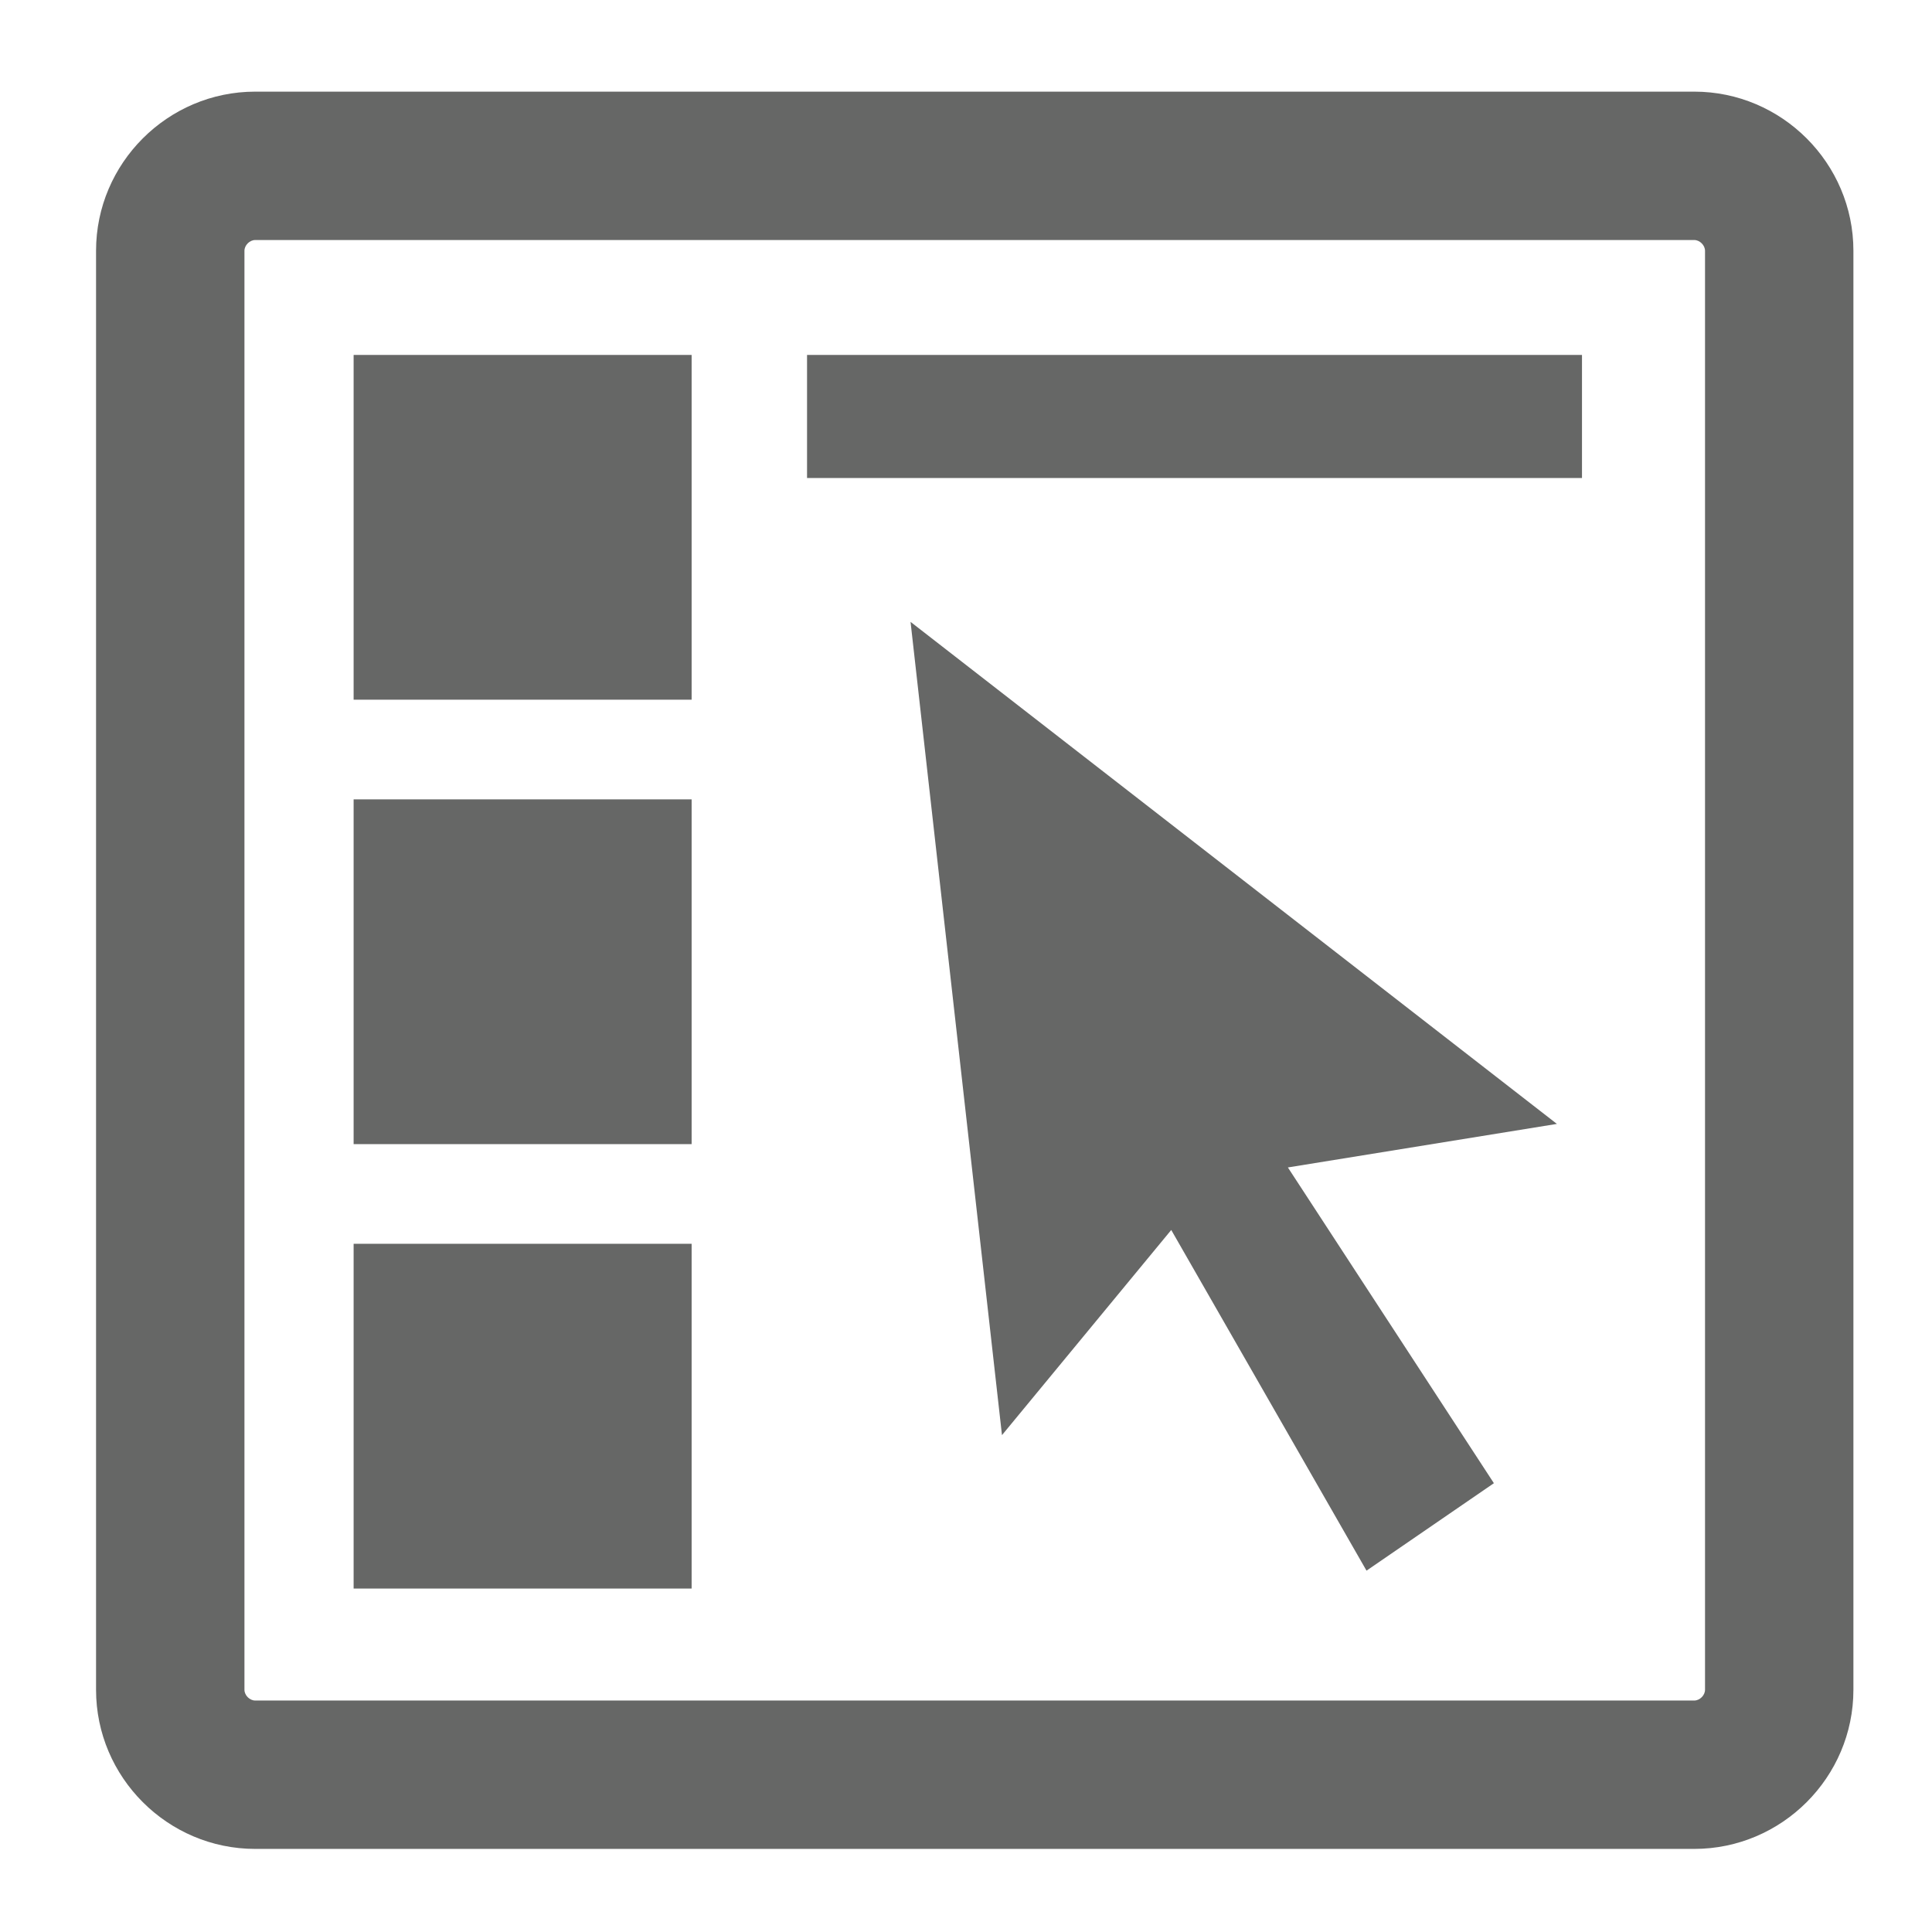
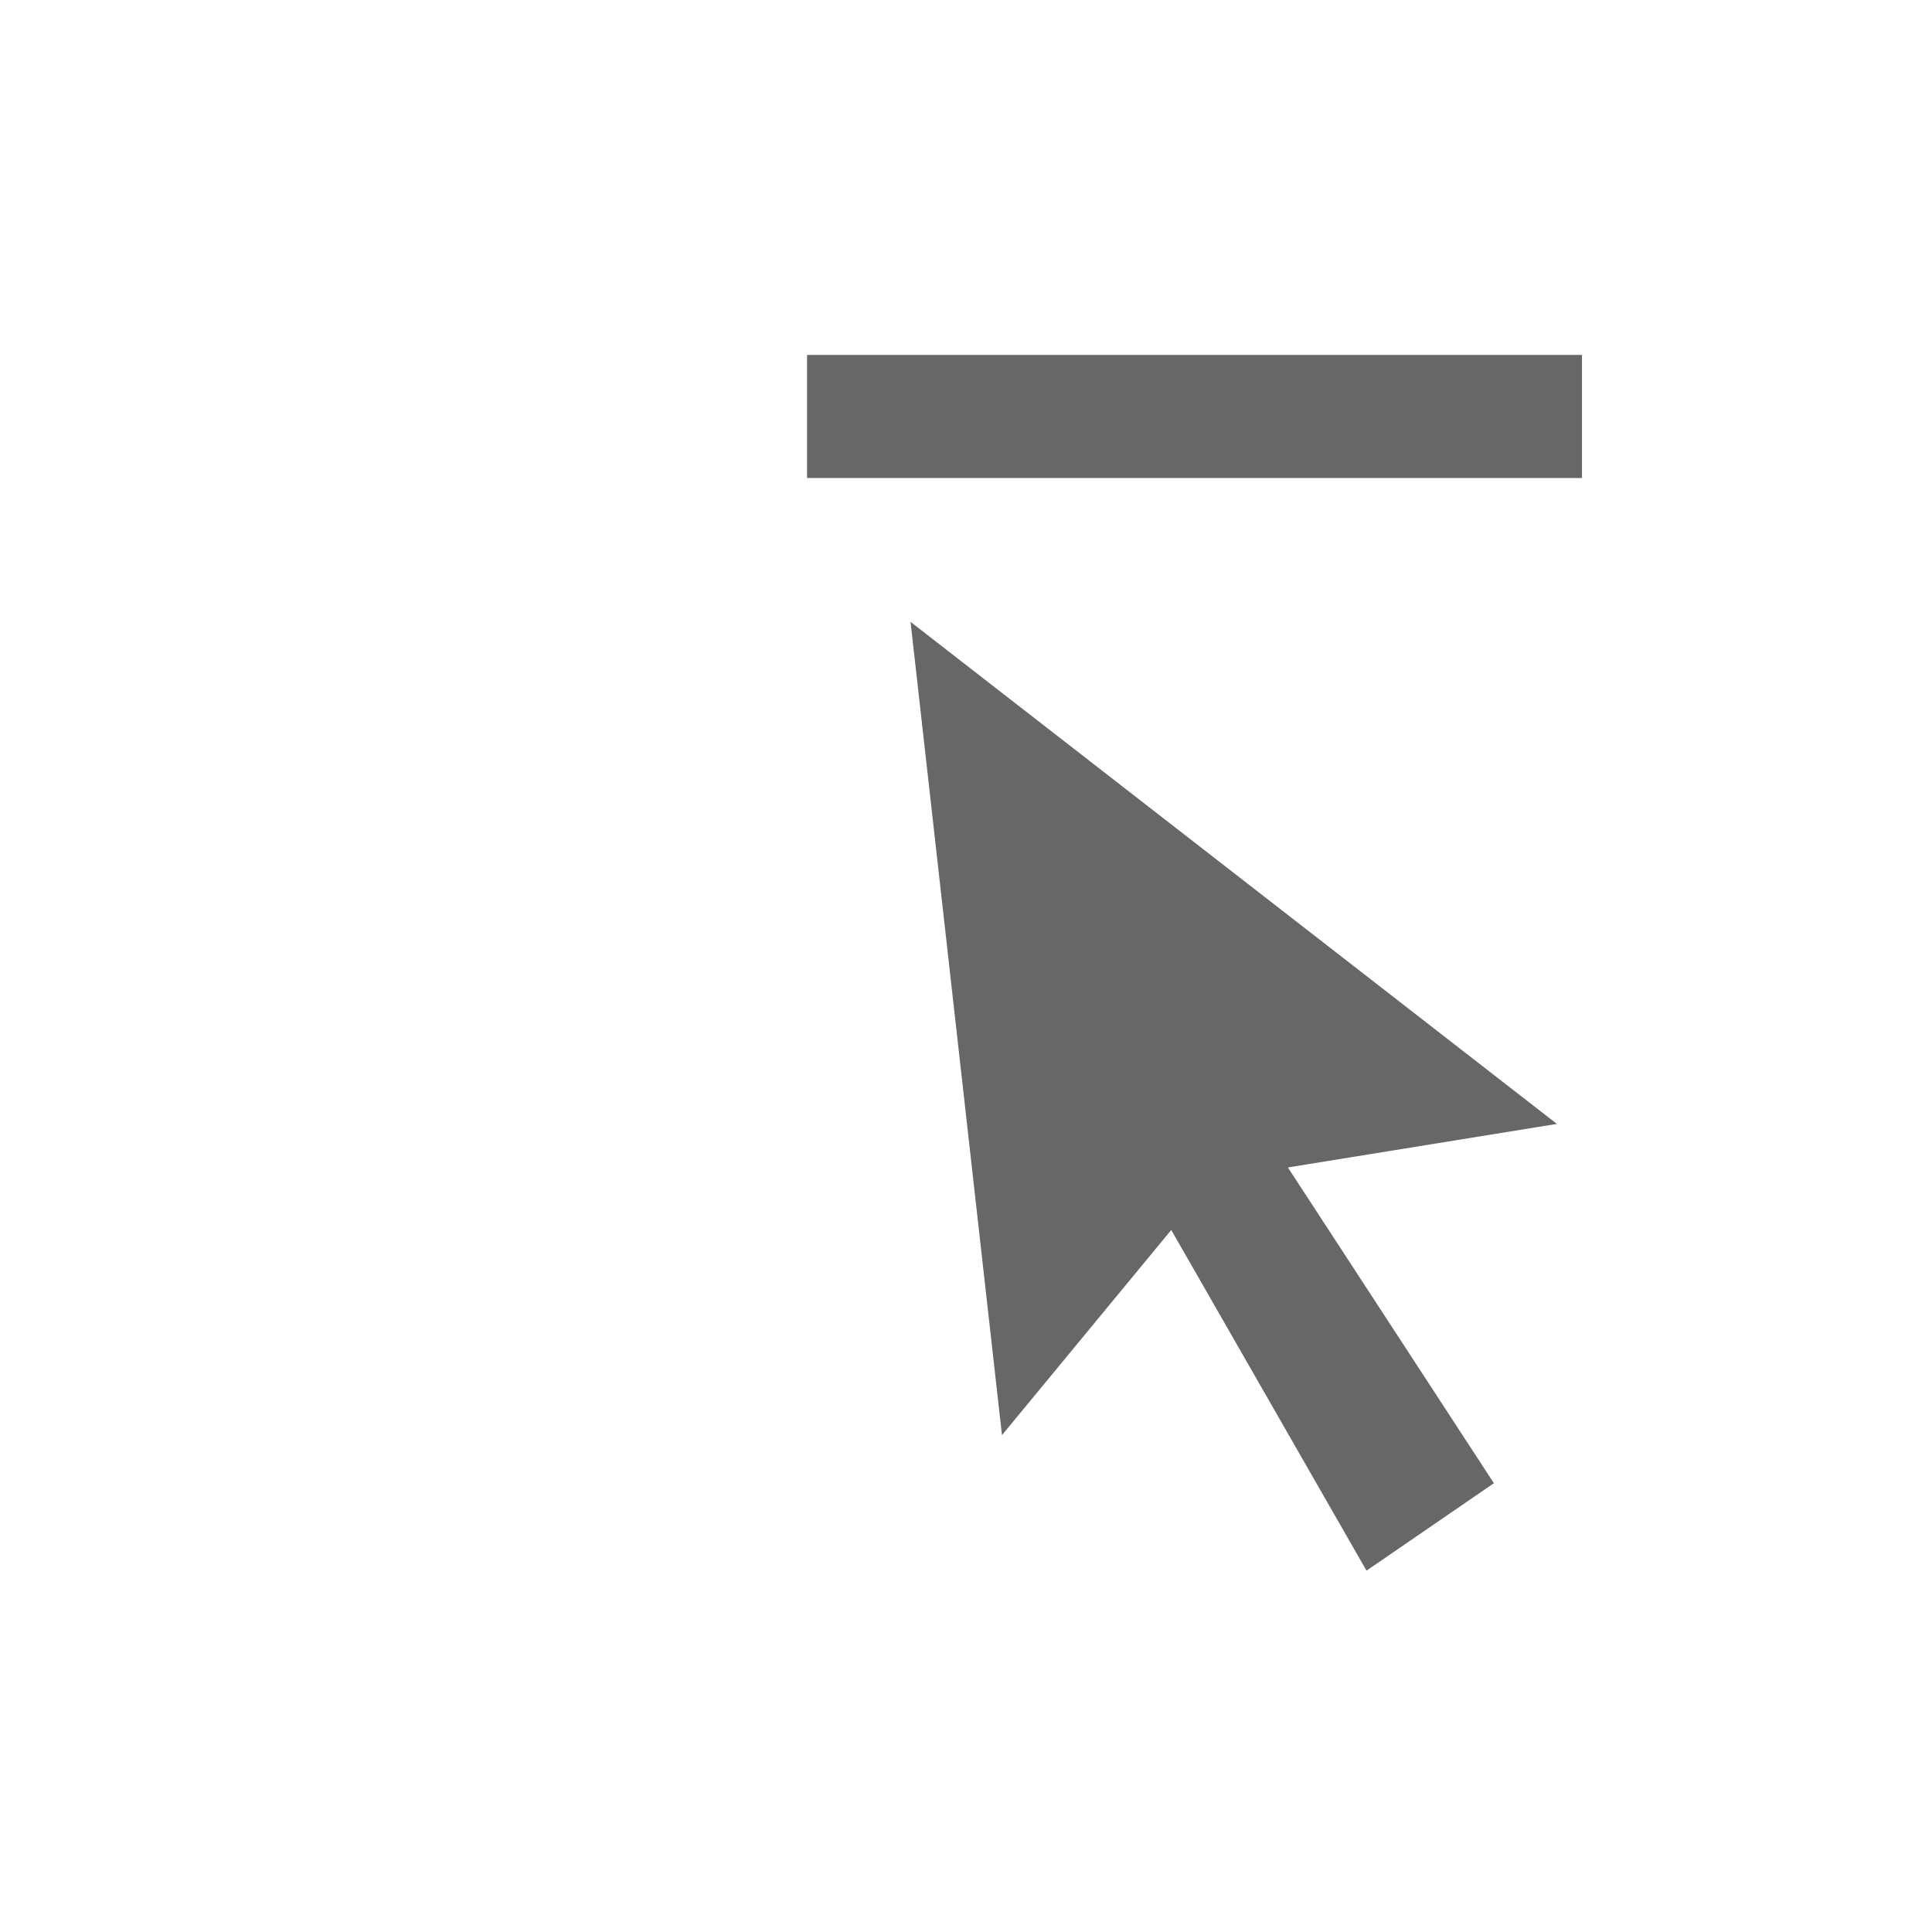
<svg xmlns="http://www.w3.org/2000/svg" version="1.1" x="0px" y="0px" viewBox="0 0 512 512" style="enable-background:new 0 0 512 512;" xml:space="preserve">
  <g id="admin-icon-detail-display-selection">
    <g>
-       <path style="fill:#666766;" d="M449,24.286H67.629c-23.196,0-42.174,18.977-42.174,42.171v381.351    c0,23.194,18.978,42.171,42.174,42.171H449c23.195,0,42.173-18.977,42.173-42.171V66.457    C491.173,43.263,472.195,24.286,449,24.286z M451.848,447.809c0,1.465-1.383,2.848-2.849,2.848H67.629    c-1.465,0-2.848-1.382-2.848-2.848V66.458c0-1.463,1.383-2.848,2.848-2.848h381.37c1.465,0,2.849,1.386,2.849,2.848V447.809z" />
-       <rect x="93.713" y="94.061" style="fill:#666766;" width="89.575" height="91.365" />
      <rect x="213.875" y="94.061" style="fill:#666766;" width="205.368" height="32.618" />
-       <rect x="93.713" y="211.84" style="fill:#666766;" width="89.575" height="91.365" />
-       <rect x="93.713" y="329.618" style="fill:#666766;" width="89.575" height="91.365" />
      <polygon style="fill:#666766;" points="341.303,309.386 412.593,297.847 241.305,164.802 265.535,380.324 310.391,325.956     362.139,416.239 395.896,393.063   " />
    </g>
  </g>
  <g id="Layer_1">
</g>
</svg>